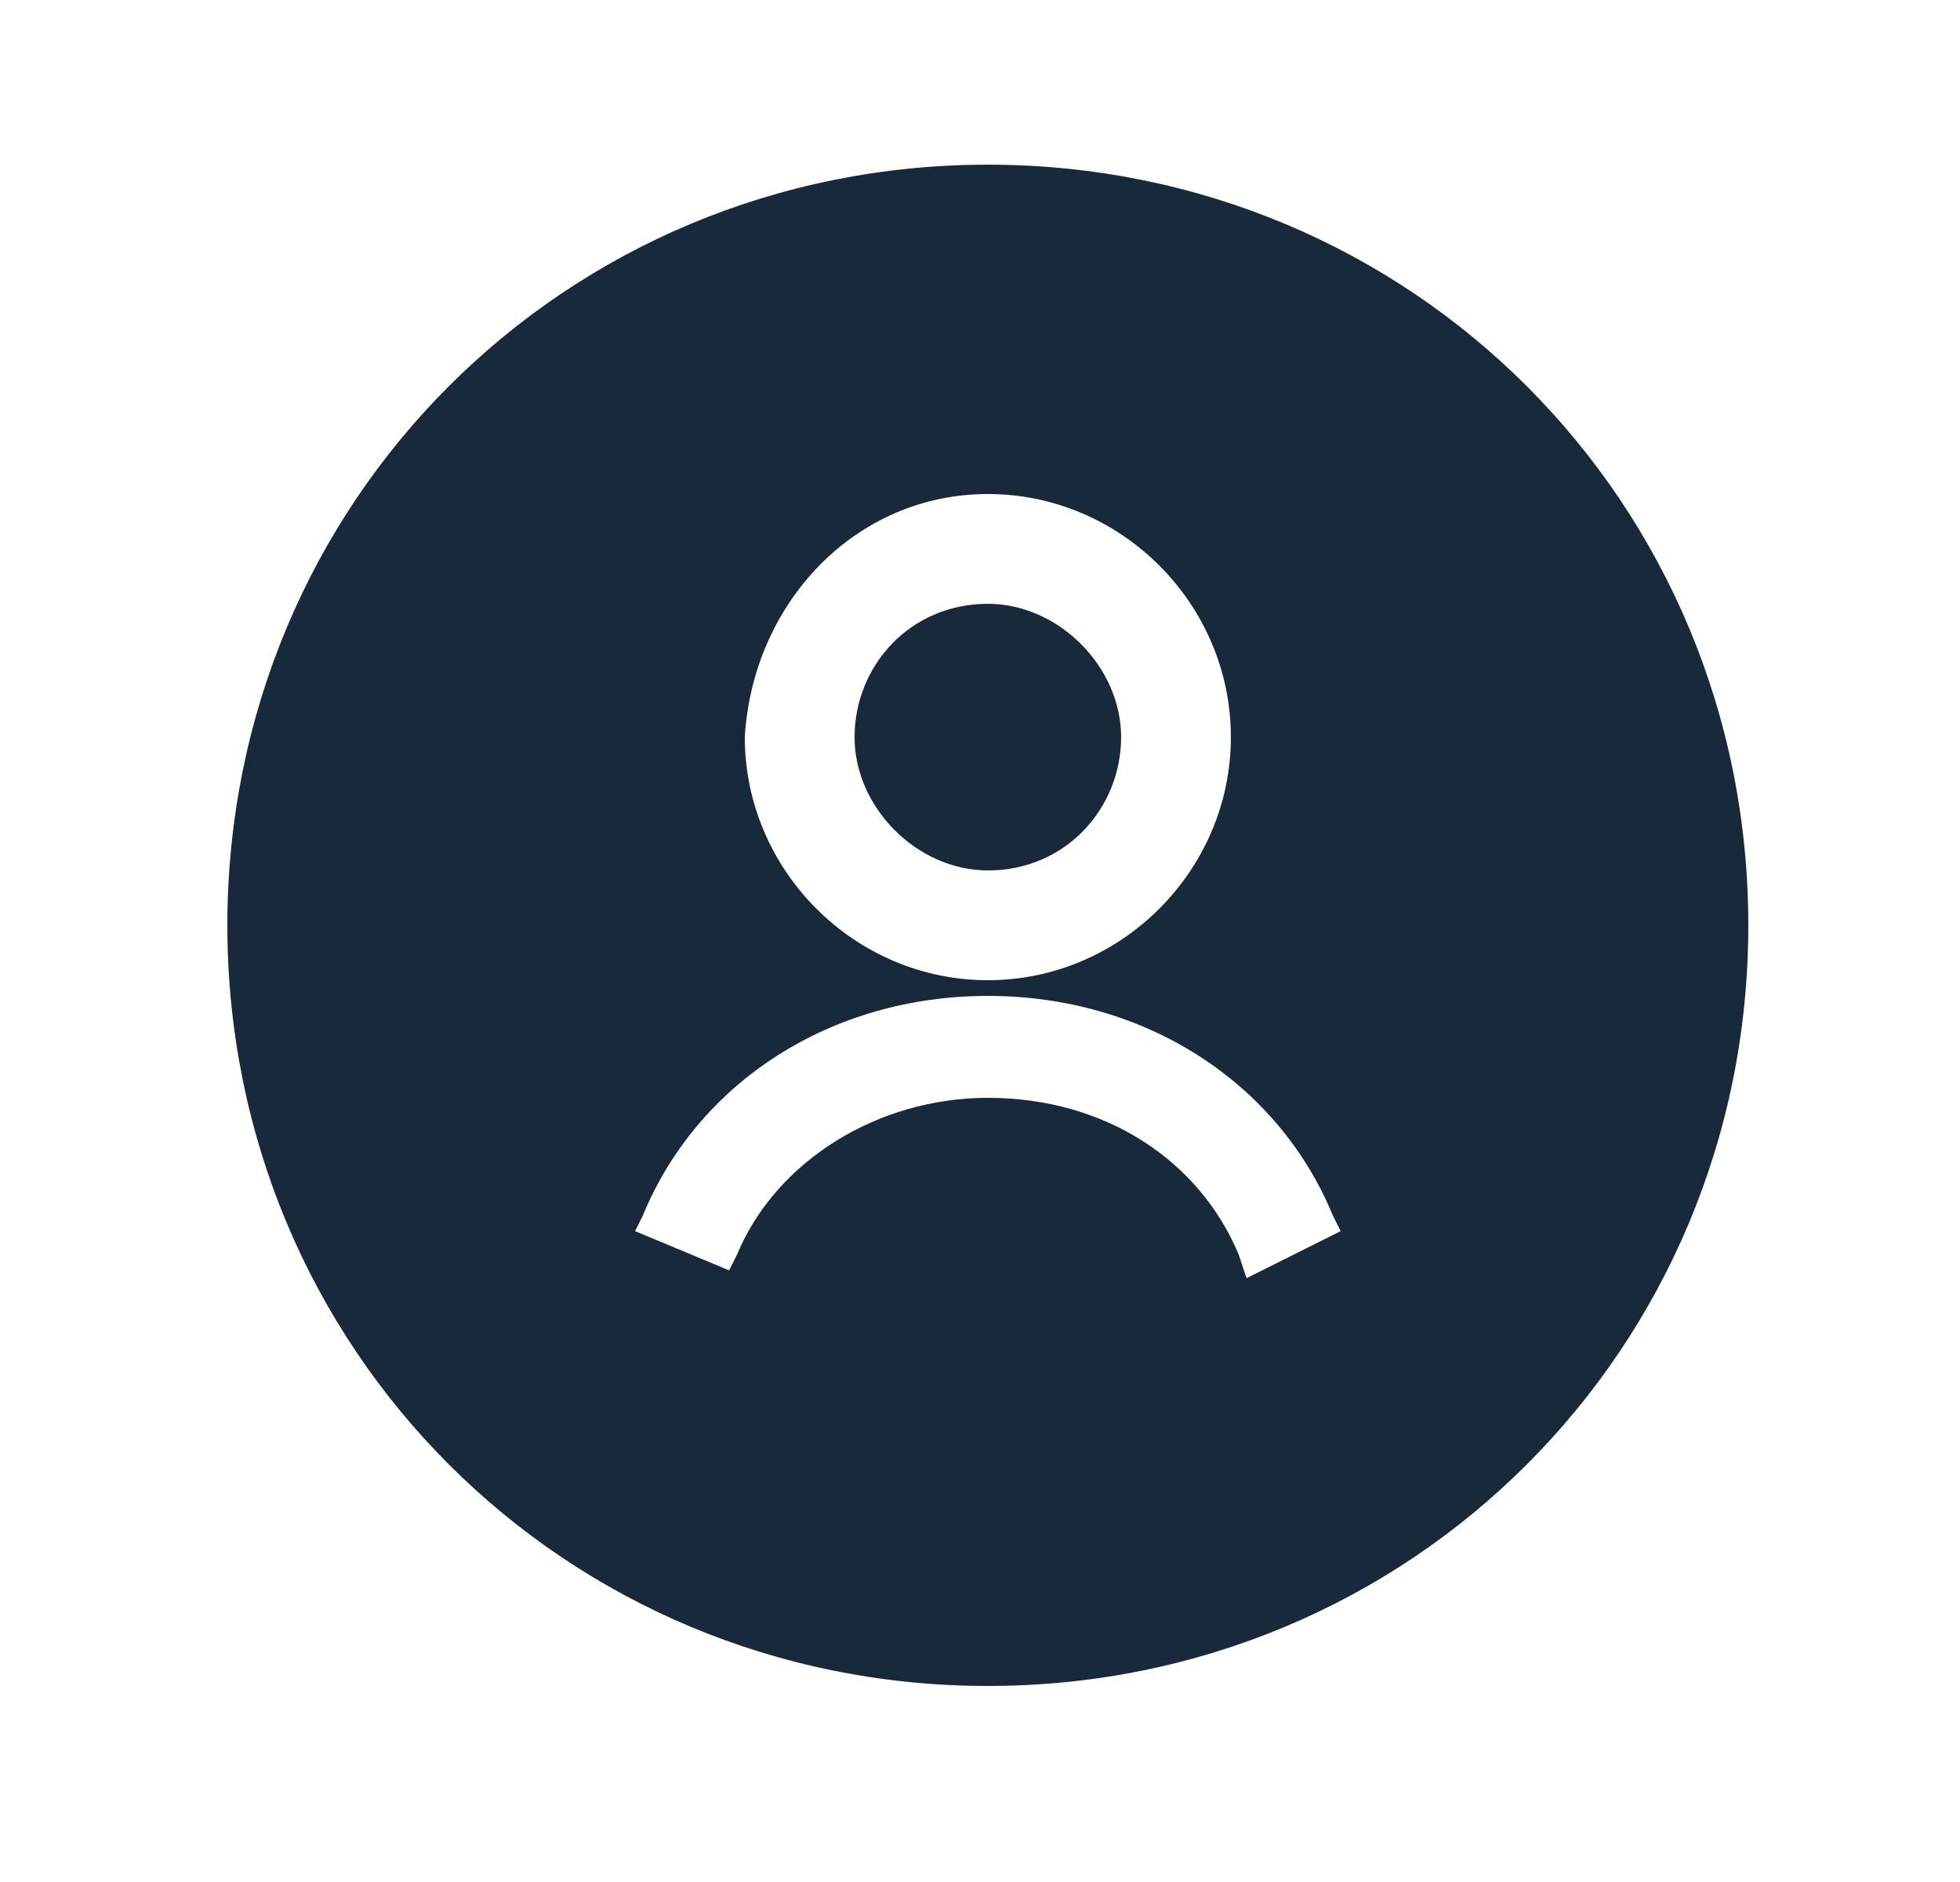
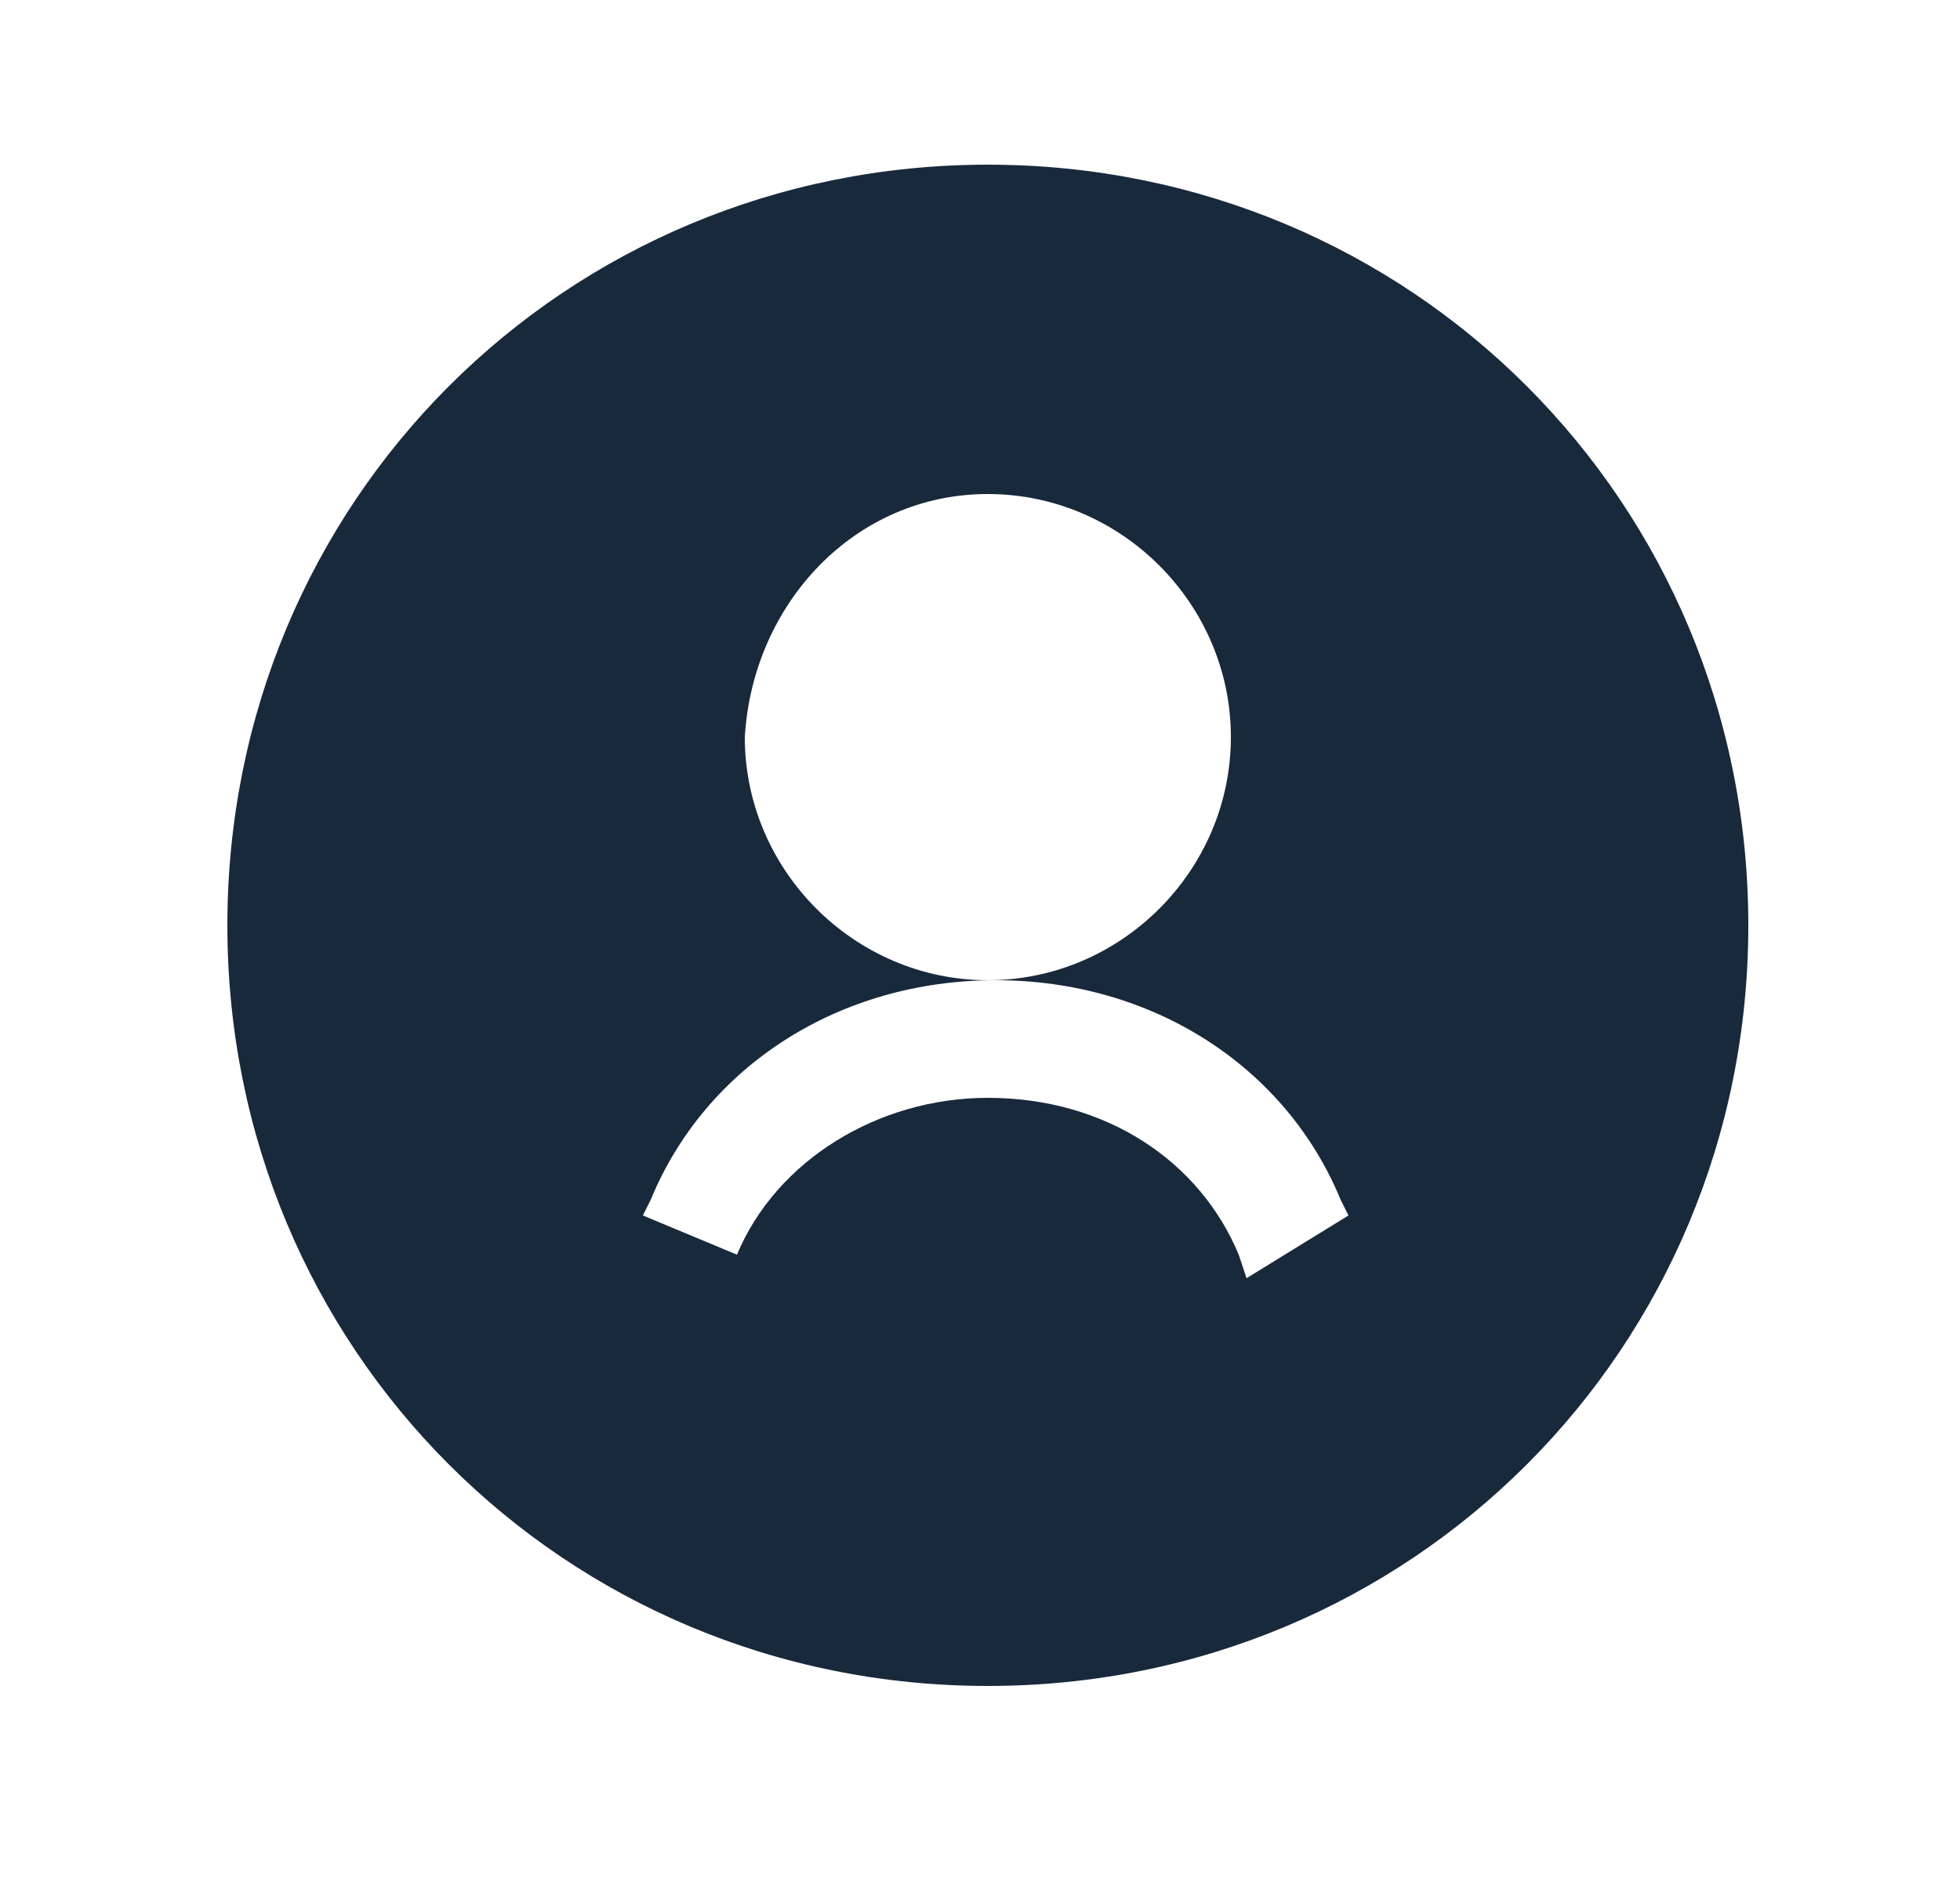
<svg xmlns="http://www.w3.org/2000/svg" version="1.1" id="Calque_1" x="0px" y="0px" viewBox="0 0 25 24" style="enable-background:new 0 0 25 24;" xml:space="preserve">
  <style type="text/css">
	.st0{fill:#19293C;}
</style>
  <g>
-     <path class="st0" d="M12.6,2.1c-5.4,0-9.7,4.3-9.7,9.7c0,5.4,4.3,9.7,9.7,9.7s9.7-4.3,9.7-9.7C22.3,6.4,18,2.1,12.6,2.1z M12.6,6.3   c1.7,0,3.1,1.4,3.1,3.1c0,1.7-1.4,3.1-3.1,3.1c-1.7,0-3.1-1.4-3.1-3.1C9.6,7.7,10.9,6.3,12.6,6.3z M15.9,16.3L15.8,16   c-0.5-1.2-1.7-2-3.2-2c-1.4,0-2.7,0.8-3.2,2l-0.1,0.2l-1.2-0.5l0.1-0.2c0.7-1.7,2.4-2.8,4.4-2.8c2,0,3.7,1.1,4.4,2.8l0.1,0.2   L15.9,16.3z" />
-     <path class="st0" d="M12.6,11.1c1,0,1.7-0.8,1.7-1.7s-0.8-1.7-1.7-1.7c-1,0-1.7,0.8-1.7,1.7S11.7,11.1,12.6,11.1z" />
+     <path class="st0" d="M12.6,2.1c-5.4,0-9.7,4.3-9.7,9.7c0,5.4,4.3,9.7,9.7,9.7s9.7-4.3,9.7-9.7C22.3,6.4,18,2.1,12.6,2.1z M12.6,6.3   c1.7,0,3.1,1.4,3.1,3.1c0,1.7-1.4,3.1-3.1,3.1c-1.7,0-3.1-1.4-3.1-3.1C9.6,7.7,10.9,6.3,12.6,6.3z M15.9,16.3L15.8,16   c-0.5-1.2-1.7-2-3.2-2c-1.4,0-2.7,0.8-3.2,2l-1.2-0.5l0.1-0.2c0.7-1.7,2.4-2.8,4.4-2.8c2,0,3.7,1.1,4.4,2.8l0.1,0.2   L15.9,16.3z" />
  </g>
</svg>